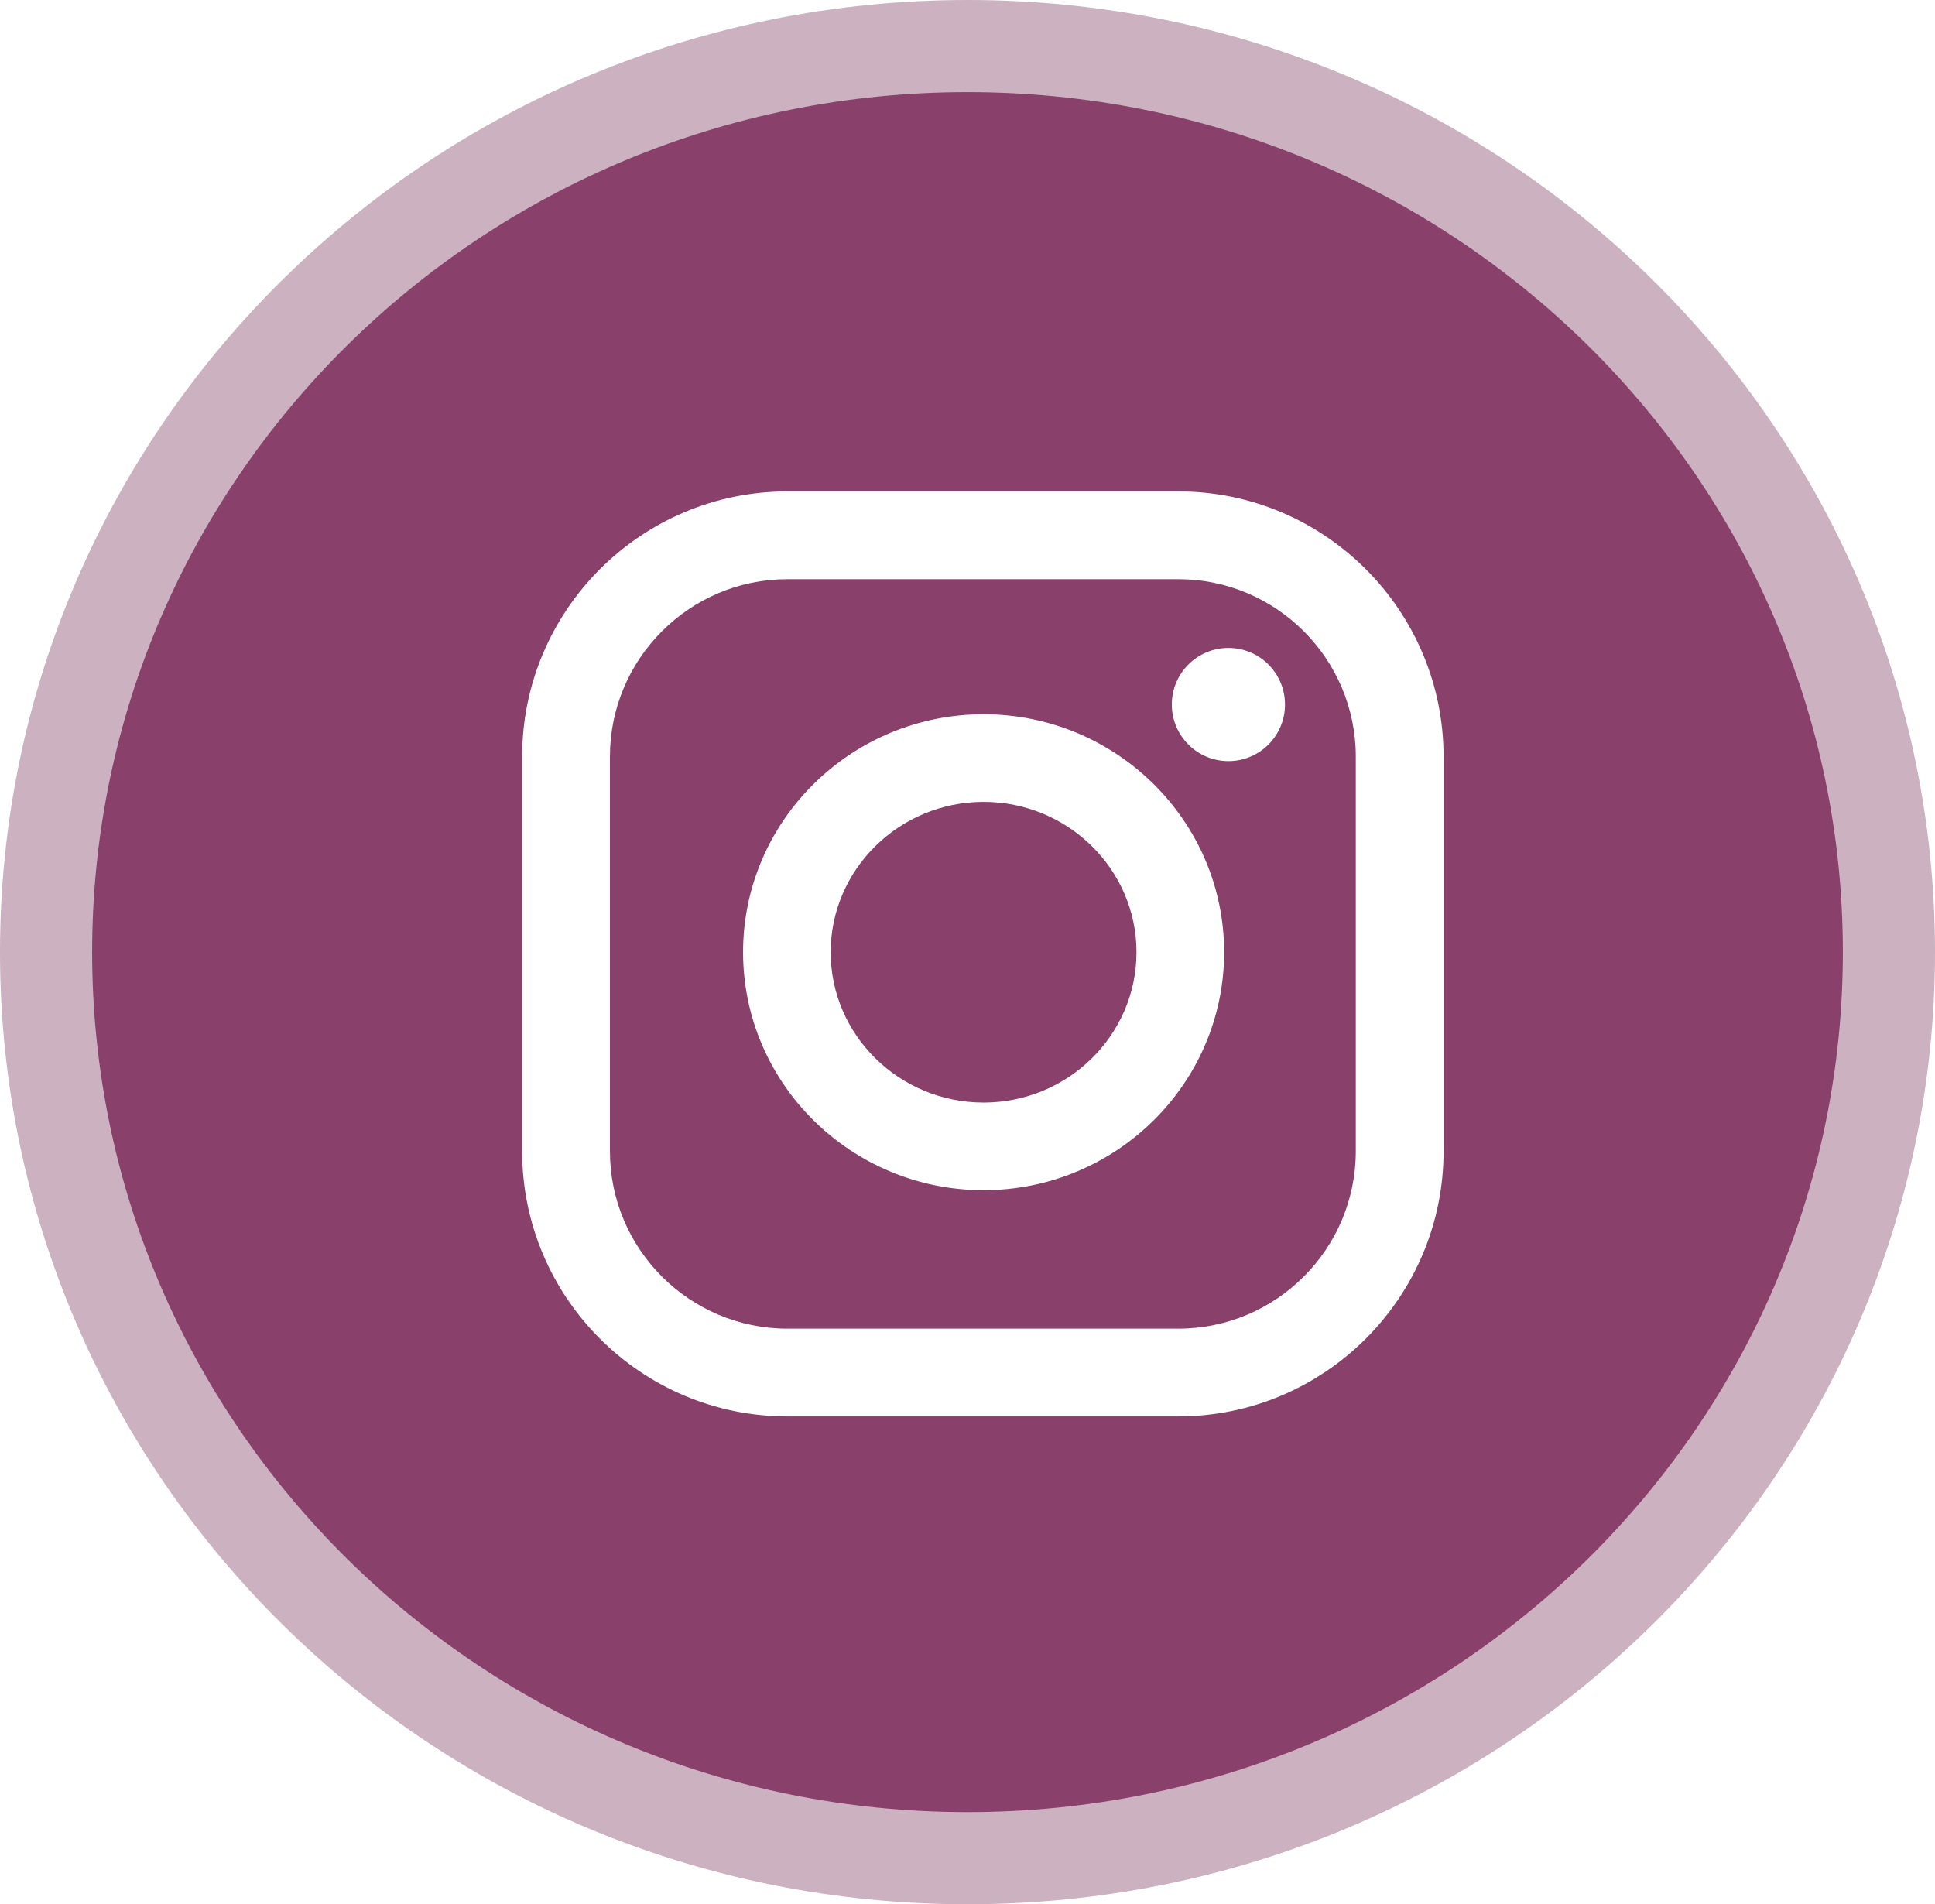
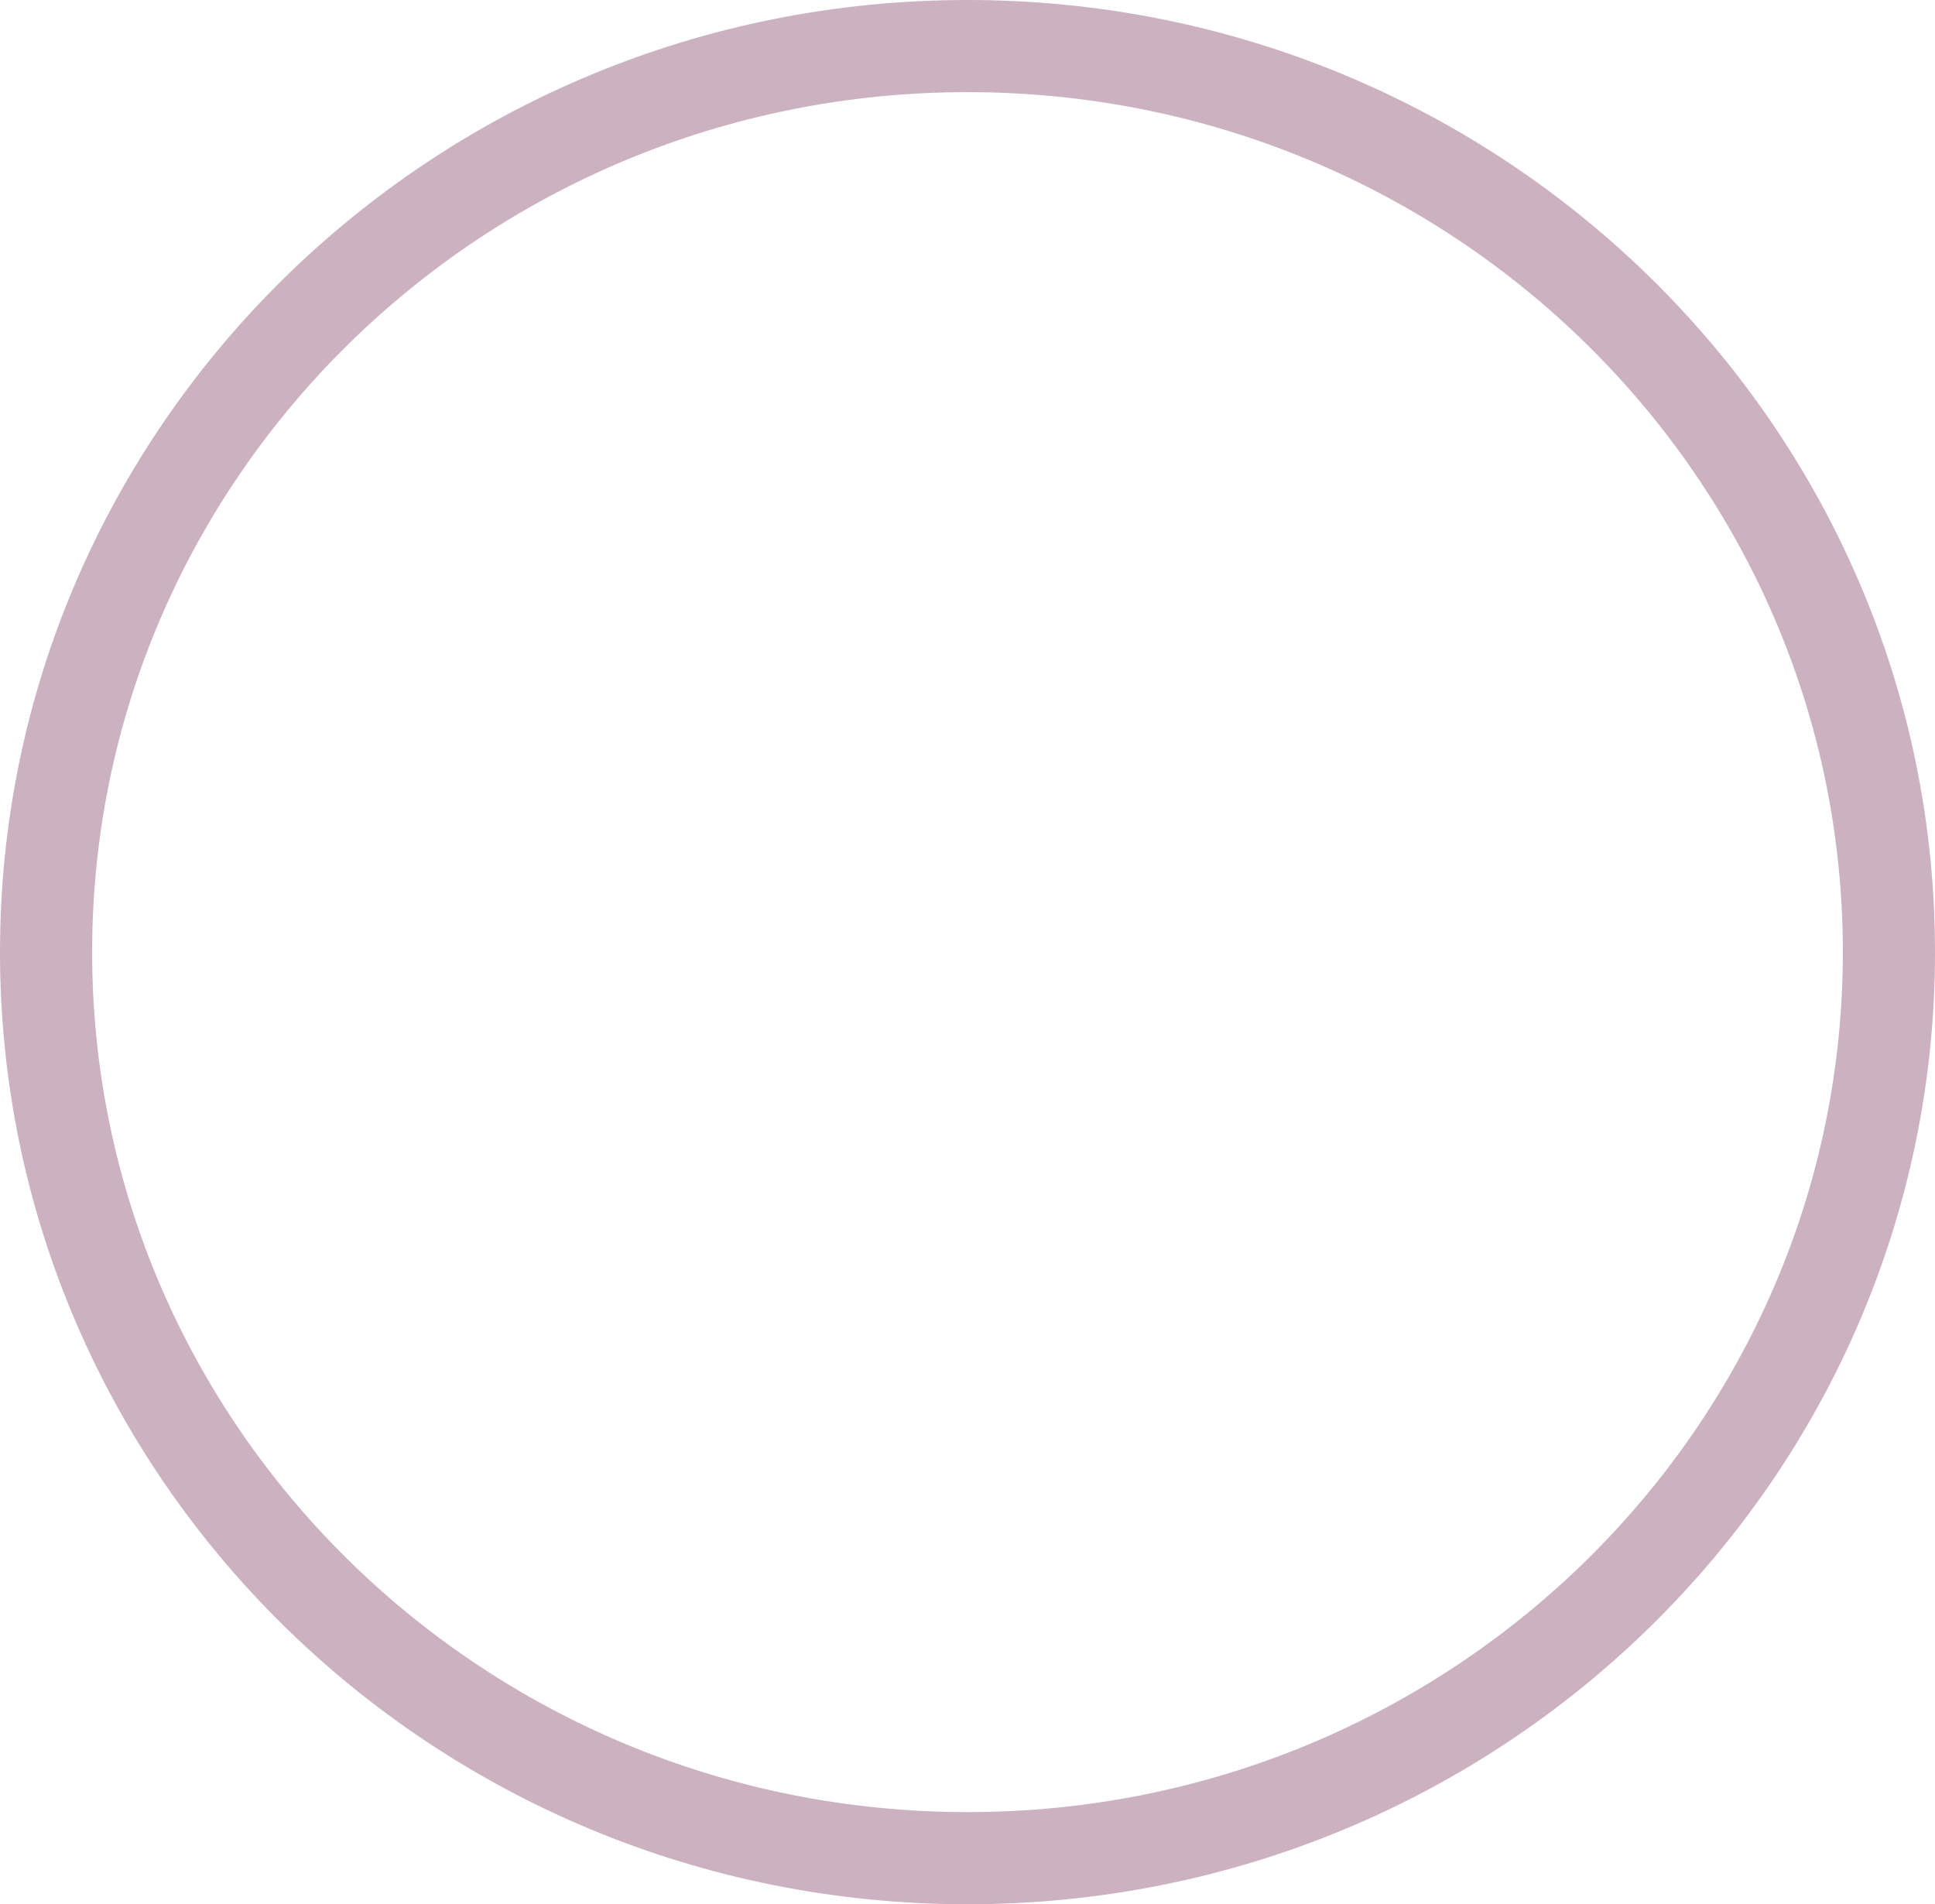
<svg xmlns="http://www.w3.org/2000/svg" width="63" height="62" viewBox="0 0 63 62" fill="none">
  <mask id="mask0_0_1" style="mask-type:luminance" maskUnits="userSpaceOnUse" x="2" y="1" width="60" height="60">
-     <path d="M62 1H2V61H62V1Z" fill="white" />
-   </mask>
+     </mask>
  <g mask="url(#mask0_0_1)">
-     <path fill-rule="evenodd" clip-rule="evenodd" d="M32 61C48.569 61 62 47.569 62 31C62 14.431 48.569 1 32 1C15.431 1 2 14.431 2 31C2 47.569 15.431 61 32 61ZM17 24.635C17 19.873 20.874 16 25.635 16H38.365C43.127 16 47 19.874 47 24.635V37.482C47 42.243 43.127 46.117 38.365 46.117H25.635C20.873 46.117 17 42.243 17 37.482V24.635ZM38.365 43.259C41.55 43.259 44.142 40.667 44.142 37.482V24.635C44.142 21.45 41.55 18.858 38.365 18.858H25.635C22.45 18.858 19.858 21.45 19.858 24.635V37.482C19.858 40.667 22.45 43.259 25.635 43.259H38.365ZM24.193 31.003C24.193 26.731 27.706 23.255 32.024 23.255C36.341 23.255 39.855 26.731 39.855 31.003C39.855 35.275 36.341 38.751 32.024 38.751C27.706 38.751 24.193 35.275 24.193 31.003ZM27.045 31.003C27.045 33.702 29.279 35.898 32.024 35.898C34.769 35.898 37.002 33.703 37.002 31.003C37.002 28.304 34.769 26.108 32.024 26.108C29.279 26.108 27.045 28.304 27.045 31.003ZM39.995 24.781C41.013 24.781 41.837 23.956 41.837 22.939C41.837 21.921 41.013 21.096 39.995 21.096C38.977 21.096 38.152 21.921 38.152 22.939C38.152 23.956 38.977 24.781 39.995 24.781Z" fill="#89406B" />
-   </g>
+     </g>
  <path d="M61.5 31C61.5 47.27 48.091 60.5 31.5 60.5C14.909 60.5 1.5 47.27 1.5 31C1.5 14.73 14.909 1.5 31.5 1.5C48.091 1.5 61.5 14.73 61.5 31Z" stroke="#CCB1C0" stroke-width="3" />
</svg>